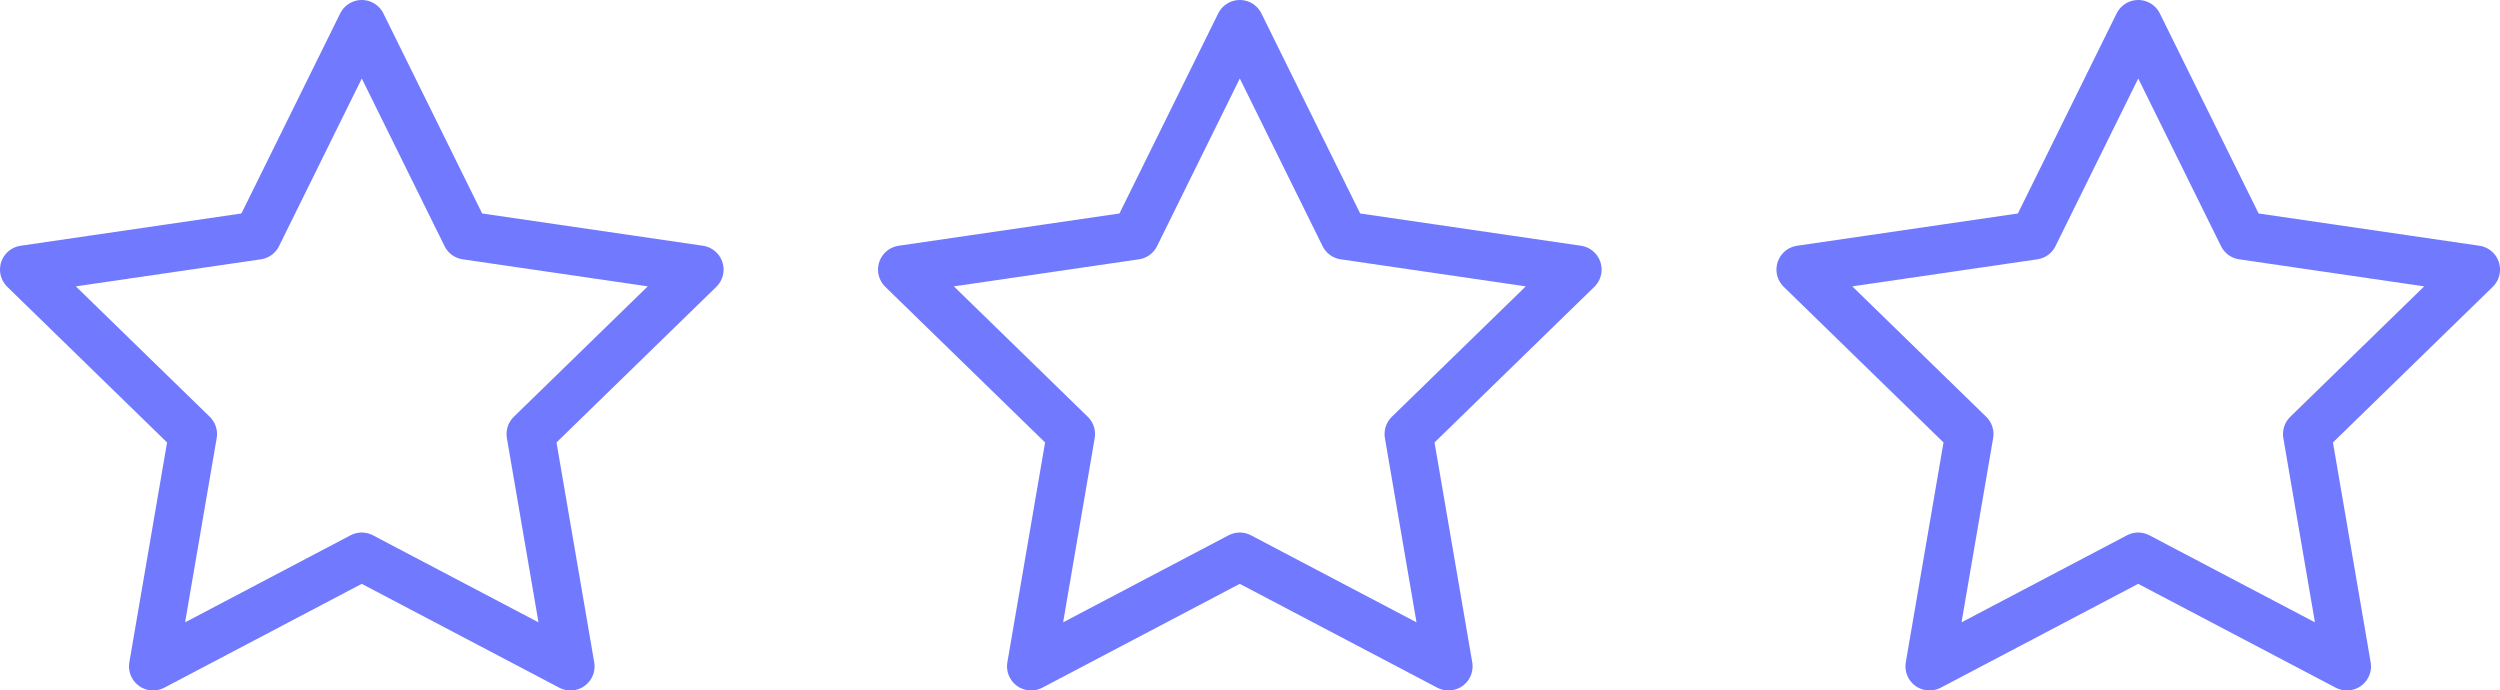
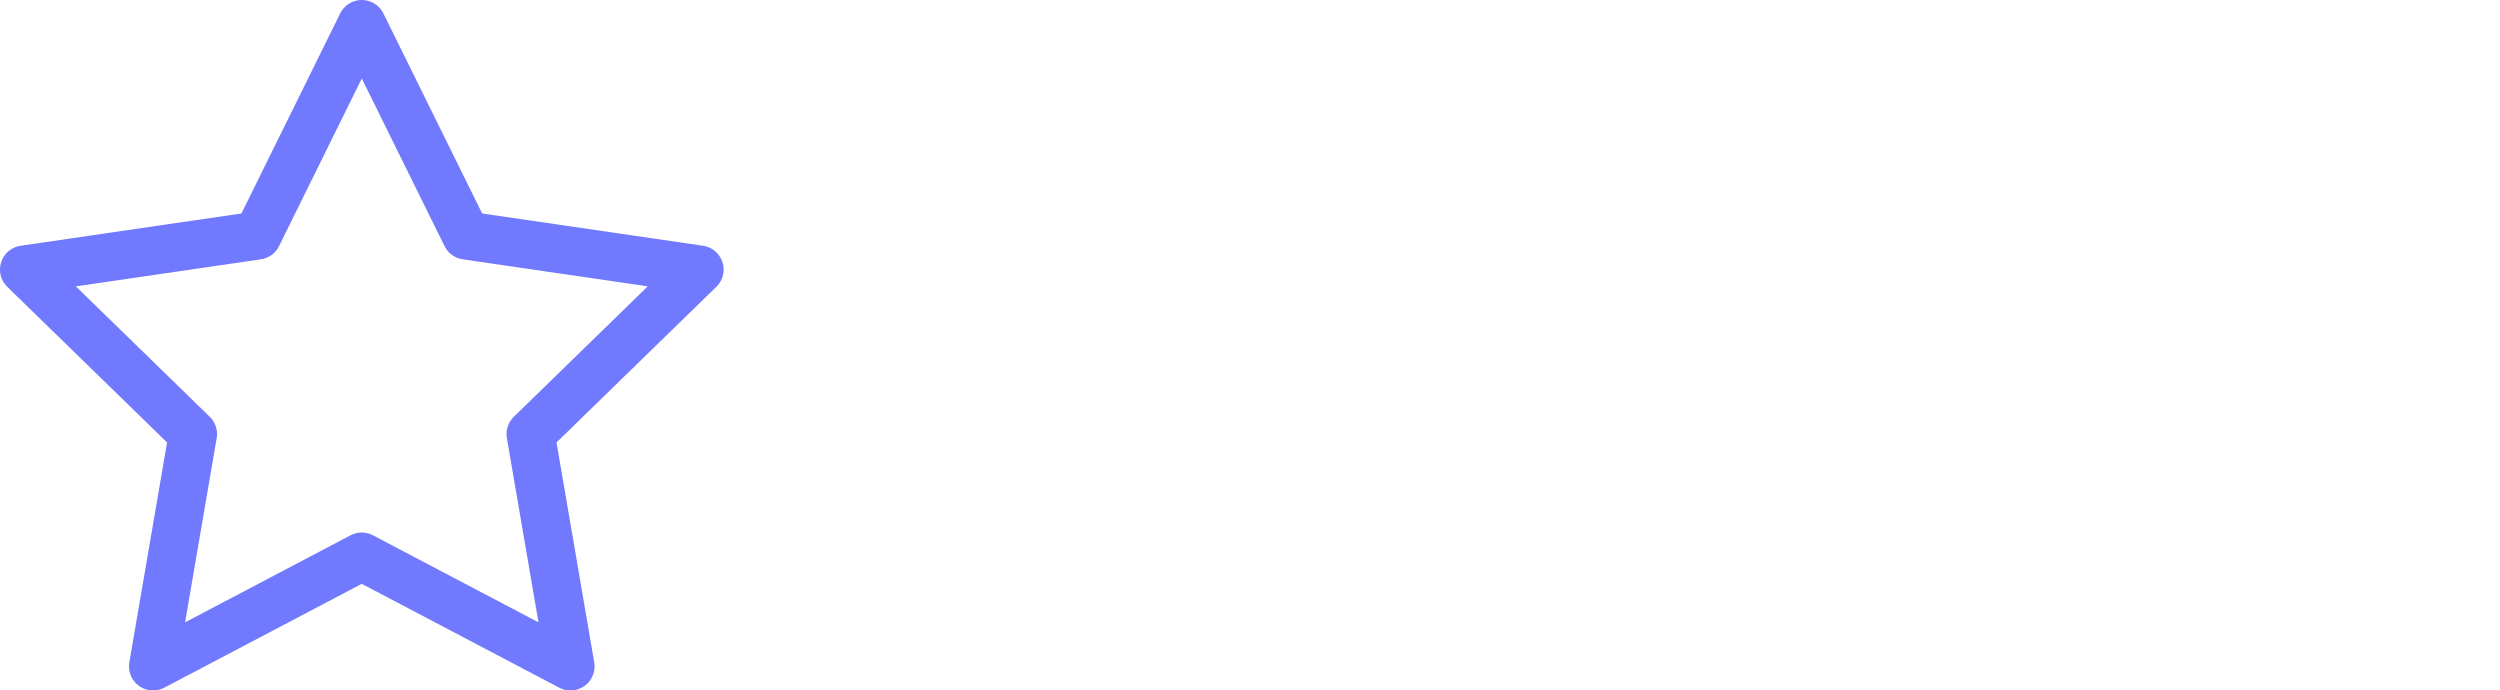
<svg xmlns="http://www.w3.org/2000/svg" width="155.694" height="43" viewBox="0 0 155.694 43">
  <g id="Grupo_51" data-name="Grupo 51" transform="translate(-1639.5 -5366.067)">
    <g id="Grupo_25" data-name="Grupo 25" transform="translate(1641 5367.567)">
      <path id="icon-star" d="M23.031,2l6.5,13.165,14.532,2.124L33.546,27.531,36.028,42l-13-6.835L10.034,42l2.482-14.469L2,17.289l14.532-2.124Z" transform="translate(-2 -2)" fill="none" stroke="#7179fe" stroke-linecap="round" stroke-linejoin="round" stroke-width="3" />
-       <path id="icon-star-2" data-name="icon-star" d="M23.031,2l6.5,13.165,14.532,2.124L33.546,27.531,36.028,42l-13-6.835L10.034,42l2.482-14.469L2,17.289l14.532-2.124Z" transform="translate(52.681 -2)" fill="none" stroke="#7179fe" stroke-linecap="round" stroke-linejoin="round" stroke-width="3" />
-       <path id="icon-star-3" data-name="icon-star" d="M23.031,2l6.5,13.165,14.532,2.124L33.546,27.531,36.028,42l-13-6.835L10.034,42l2.482-14.469L2,17.289l14.532-2.124Z" transform="translate(108.633 -2)" fill="none" stroke="#7179fe" stroke-linecap="round" stroke-linejoin="round" stroke-width="3" />
    </g>
  </g>
</svg>